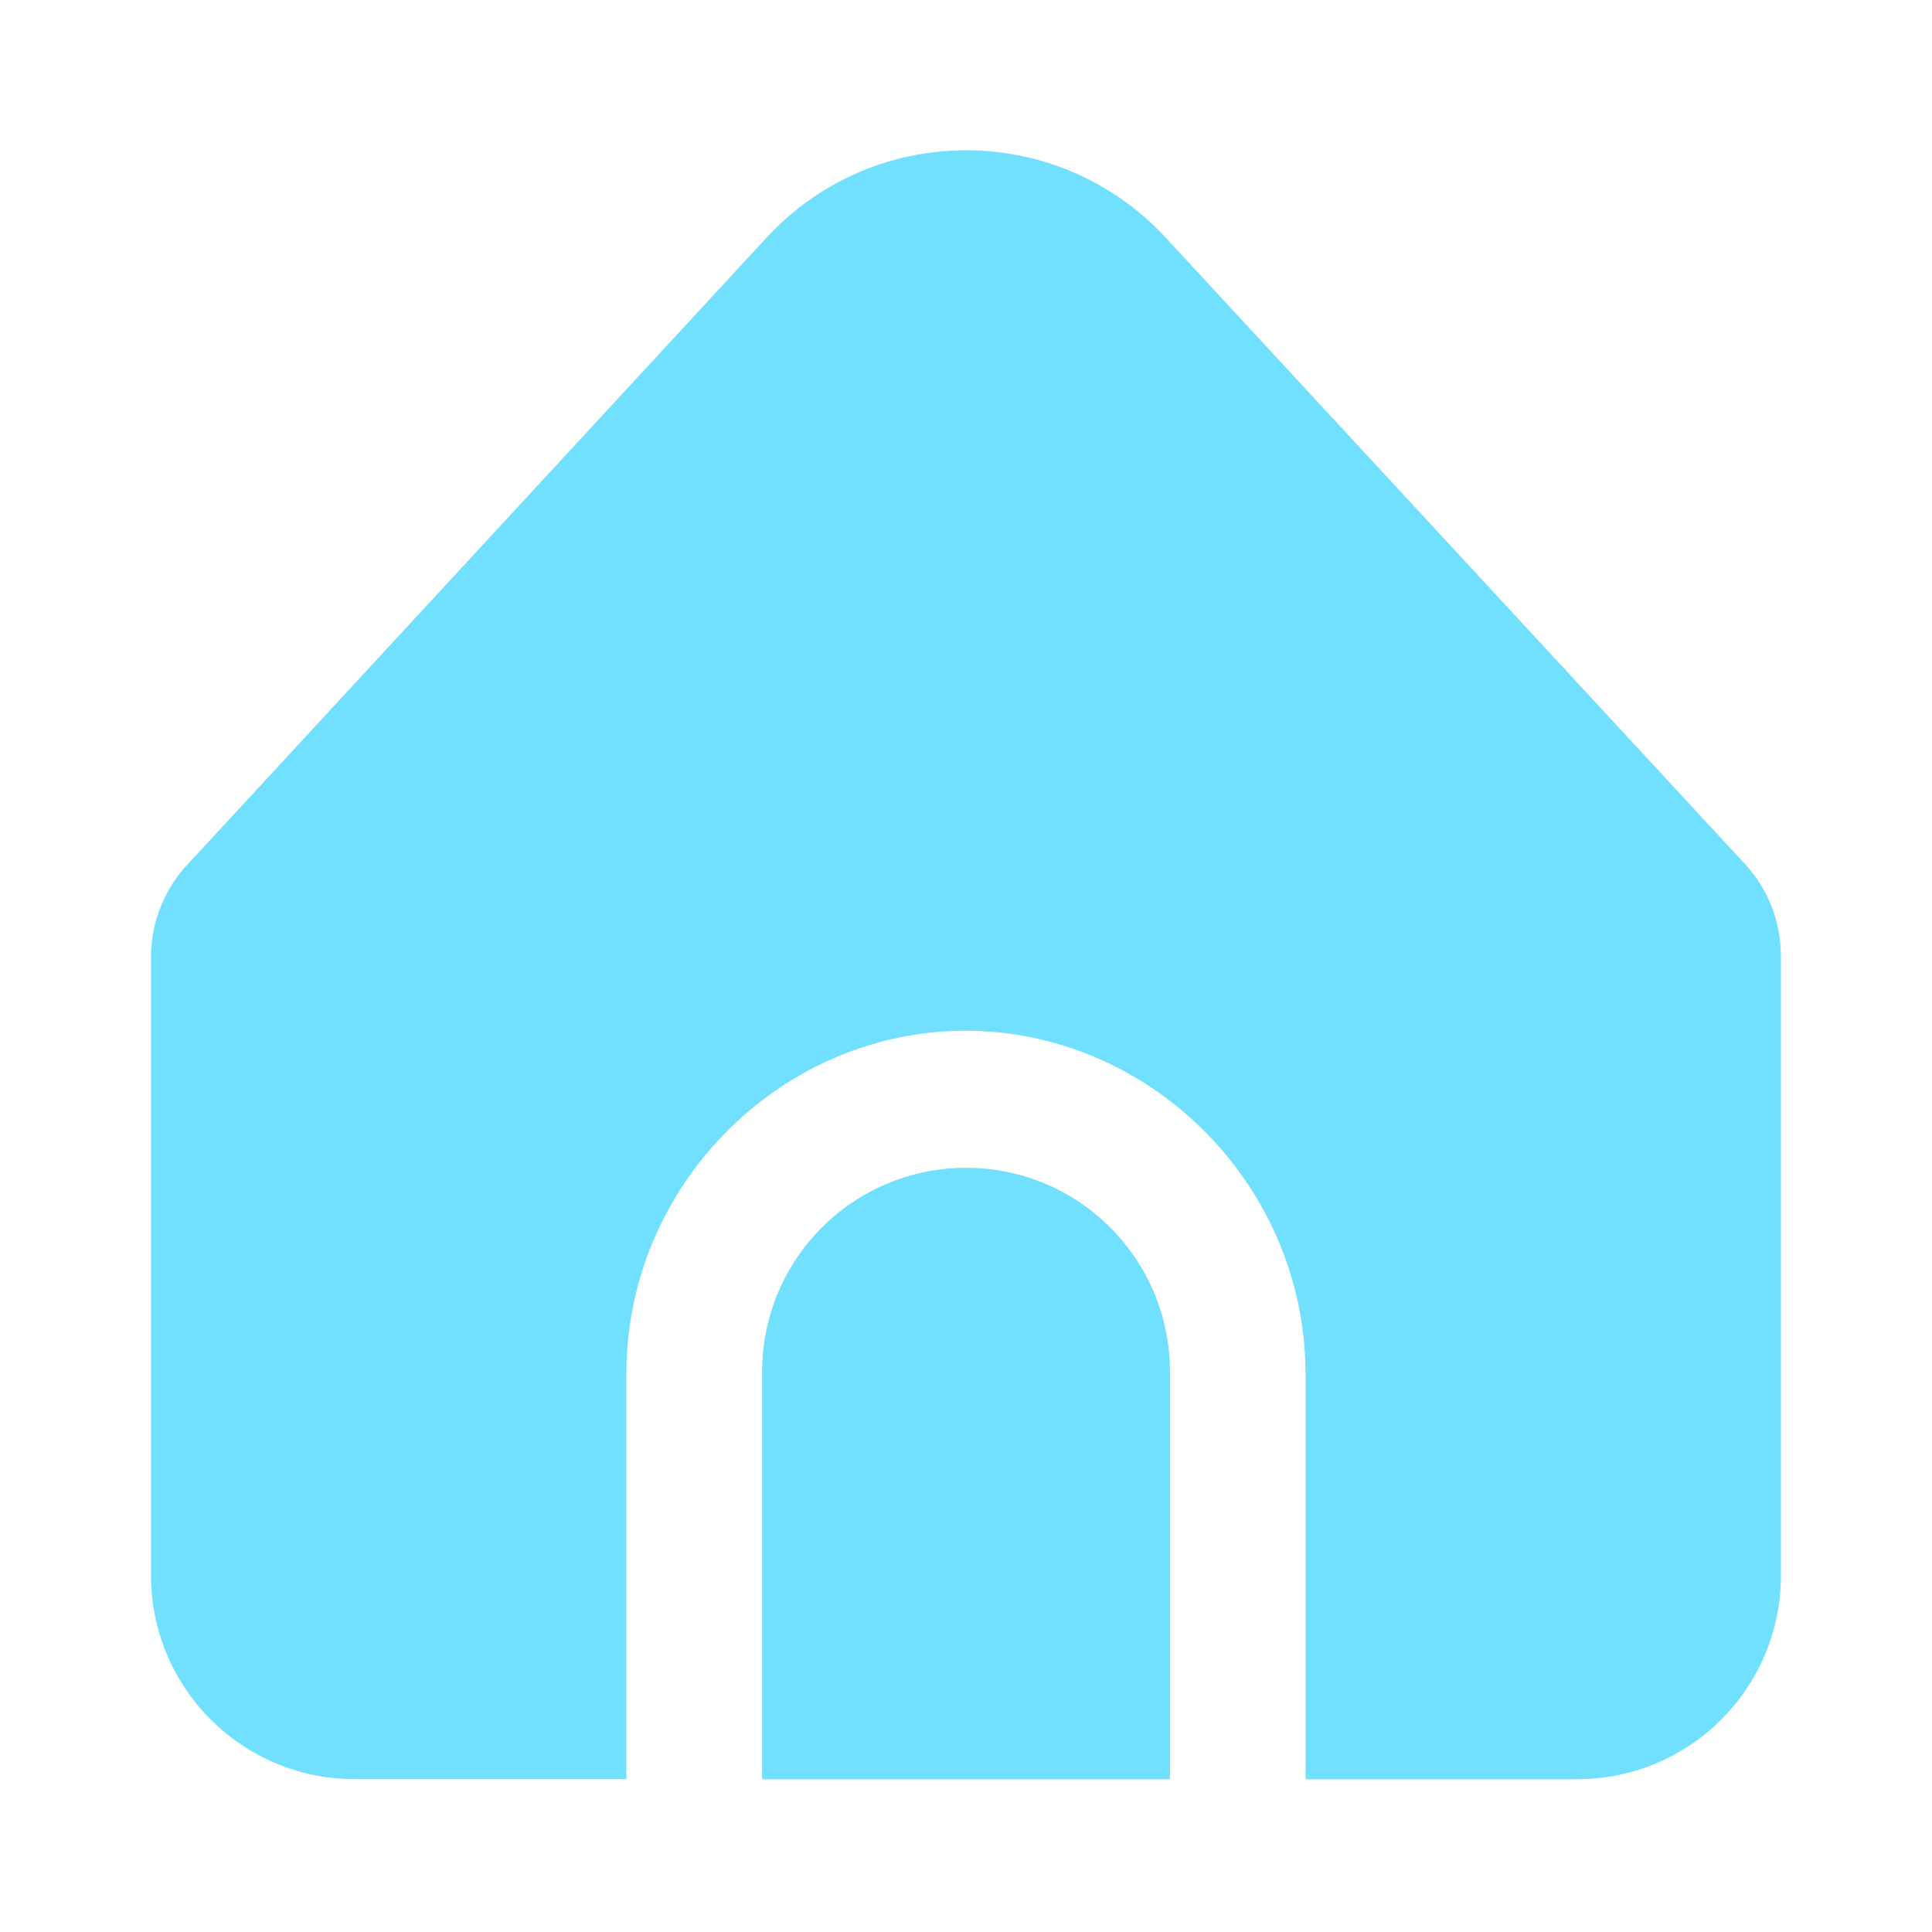
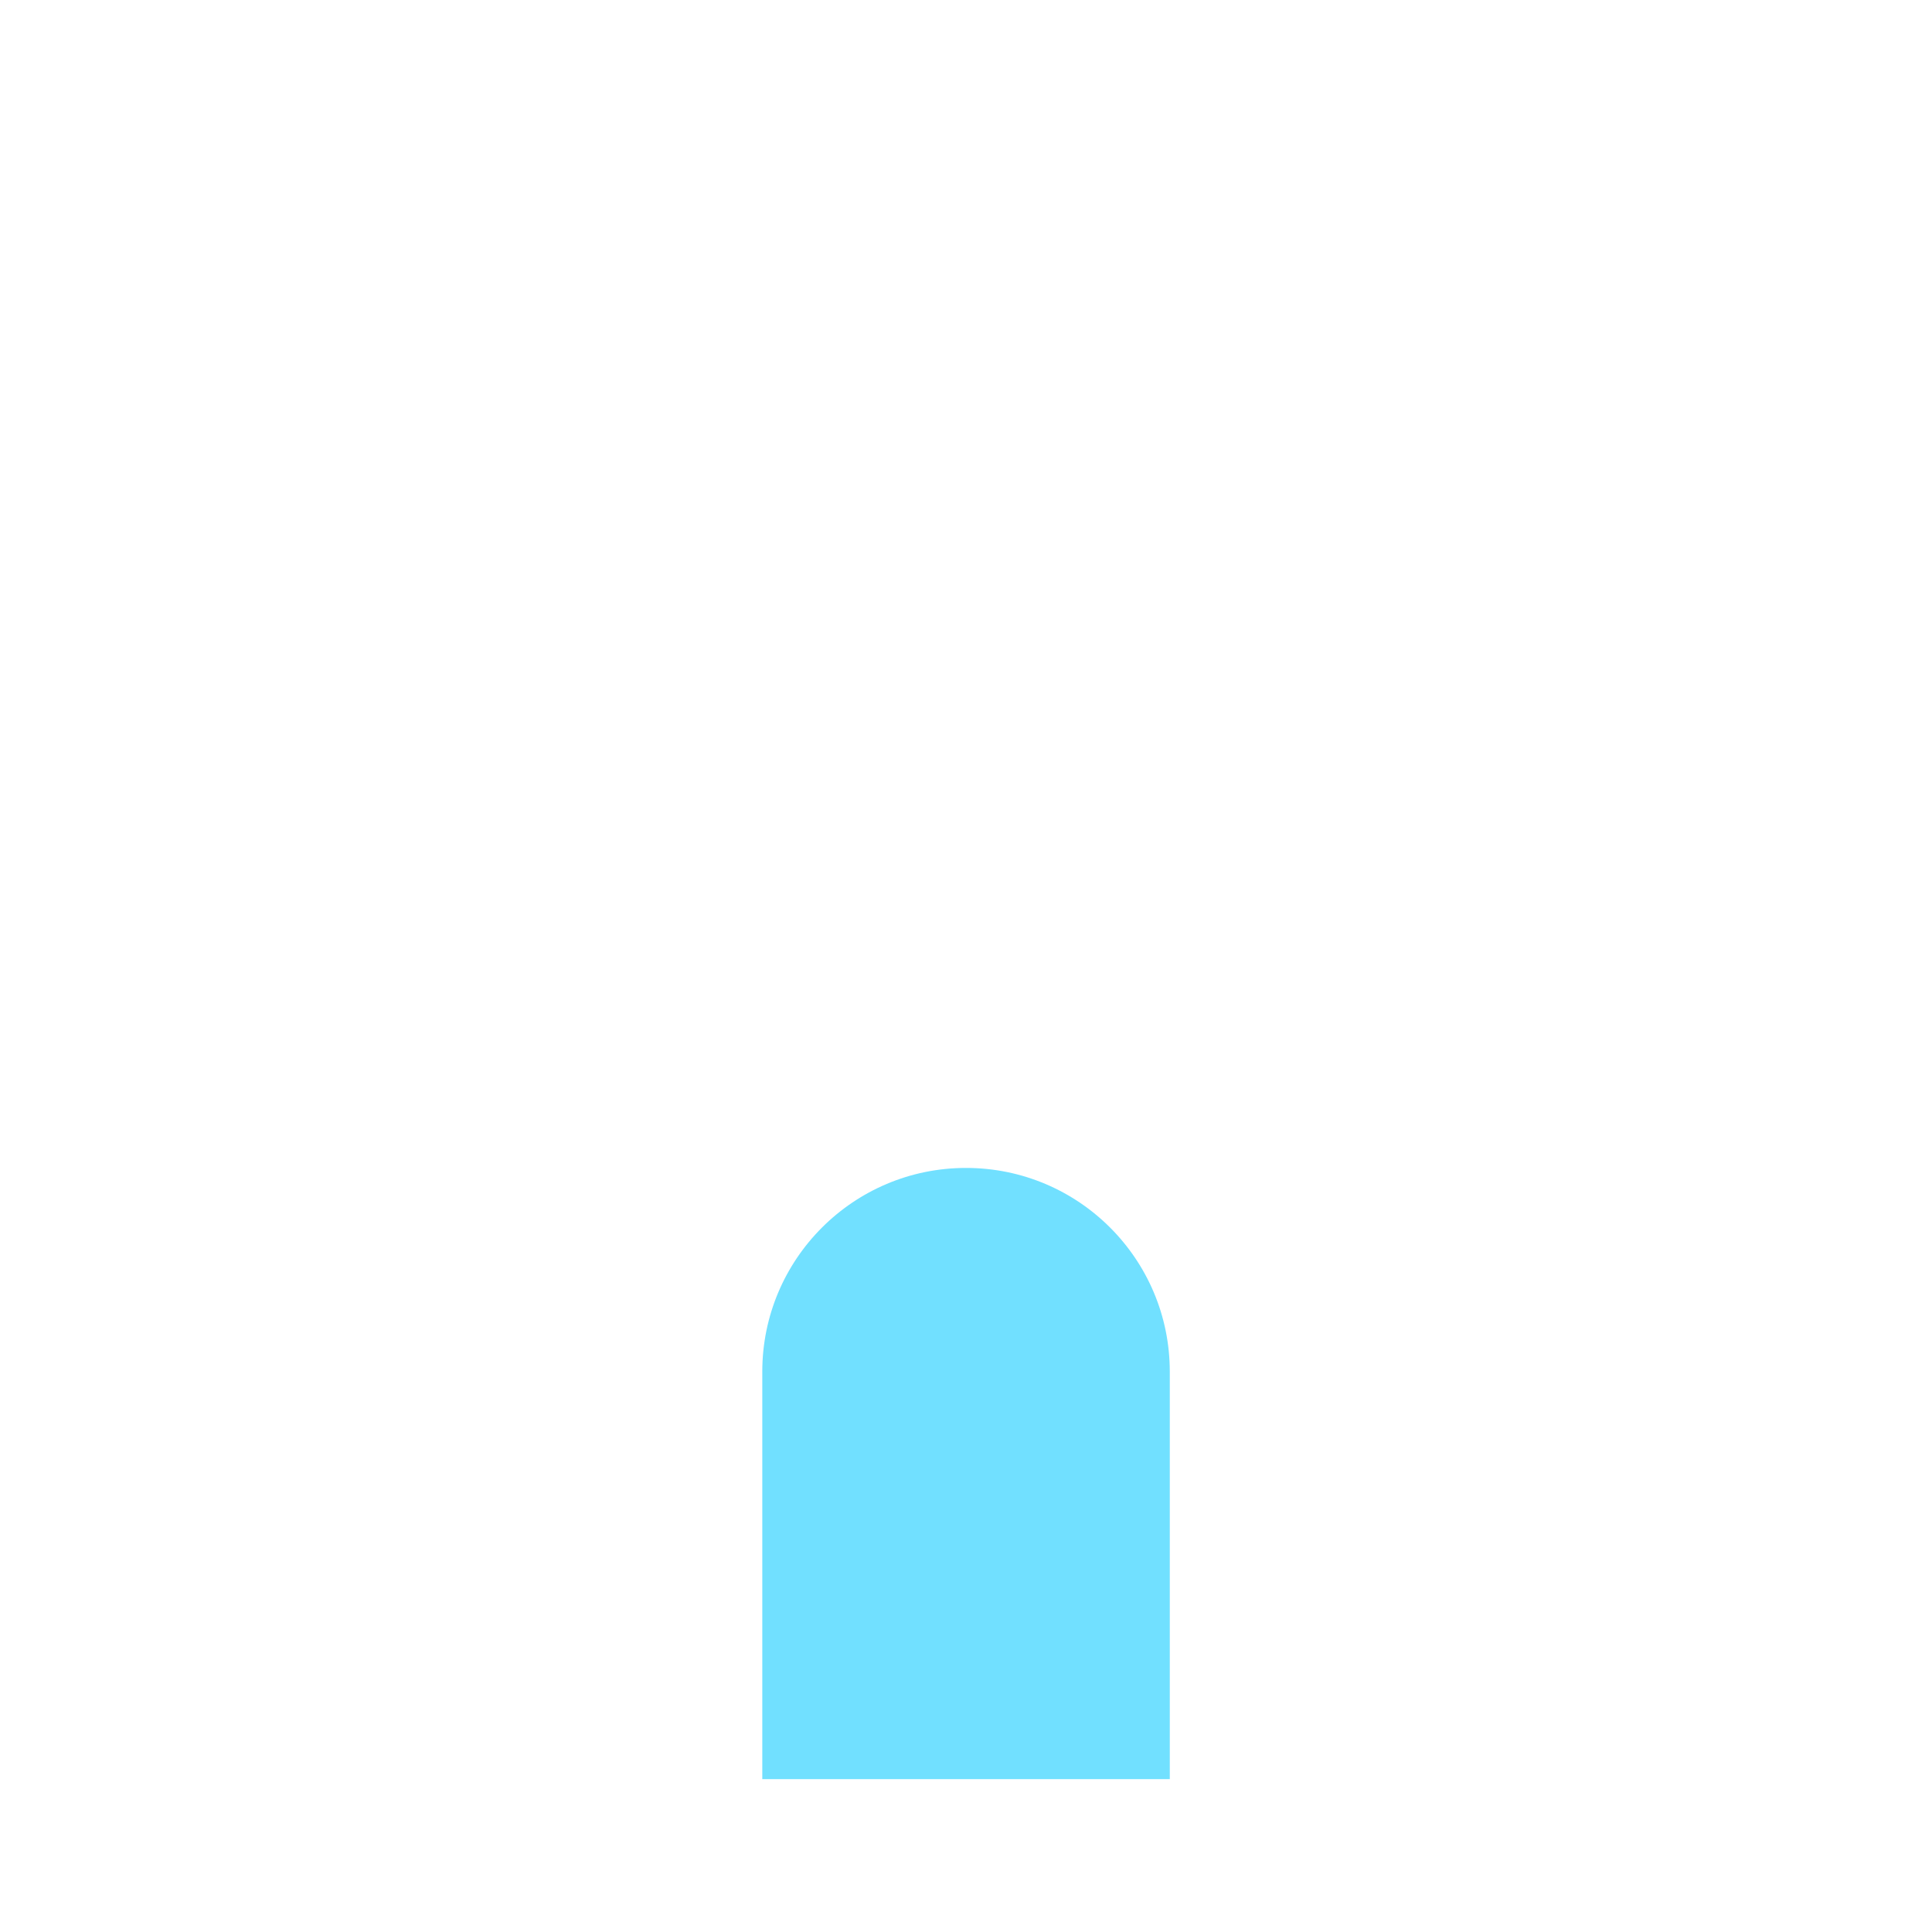
<svg xmlns="http://www.w3.org/2000/svg" id="INICIO" viewBox="0 0 250 250">
  <defs>
    <style>.cls-1{fill:#71e0ff;stroke-width:0px;}</style>
  </defs>
-   <path class="cls-1" d="M125,151.13c-14.56,0-26.36,11.8-26.36,26.36v52.73h52.73v-52.73c0-14.56-11.8-26.36-26.36-26.36Z" />
-   <path class="cls-1" d="M168.94,177.5v52.73h35.15c14.56,0,26.36-11.8,26.36-26.36v-80.16c0-4.57-1.77-8.95-4.95-12.23L150.83,30.74c-13.18-14.26-35.42-15.13-49.67-1.96-.68.63-1.33,1.28-1.96,1.96L24.65,111.45c-3.27,3.29-5.11,7.75-5.11,12.39v80.02c0,14.56,11.8,26.36,26.36,26.36h35.15v-52.73c.16-23.96,19.51-43.53,42.87-44.1,24.14-.58,44.82,19.32,45.01,44.1Z" />
-   <path class="cls-1" d="M125,151.13c-14.56,0-26.36,11.8-26.36,26.36v52.73h52.73v-52.73c0-14.56-11.8-26.36-26.36-26.36Z" />
+   <path class="cls-1" d="M125,151.13c-14.56,0-26.36,11.8-26.36,26.36v52.73h52.73v-52.73c0-14.56-11.8-26.36-26.36-26.36" />
</svg>